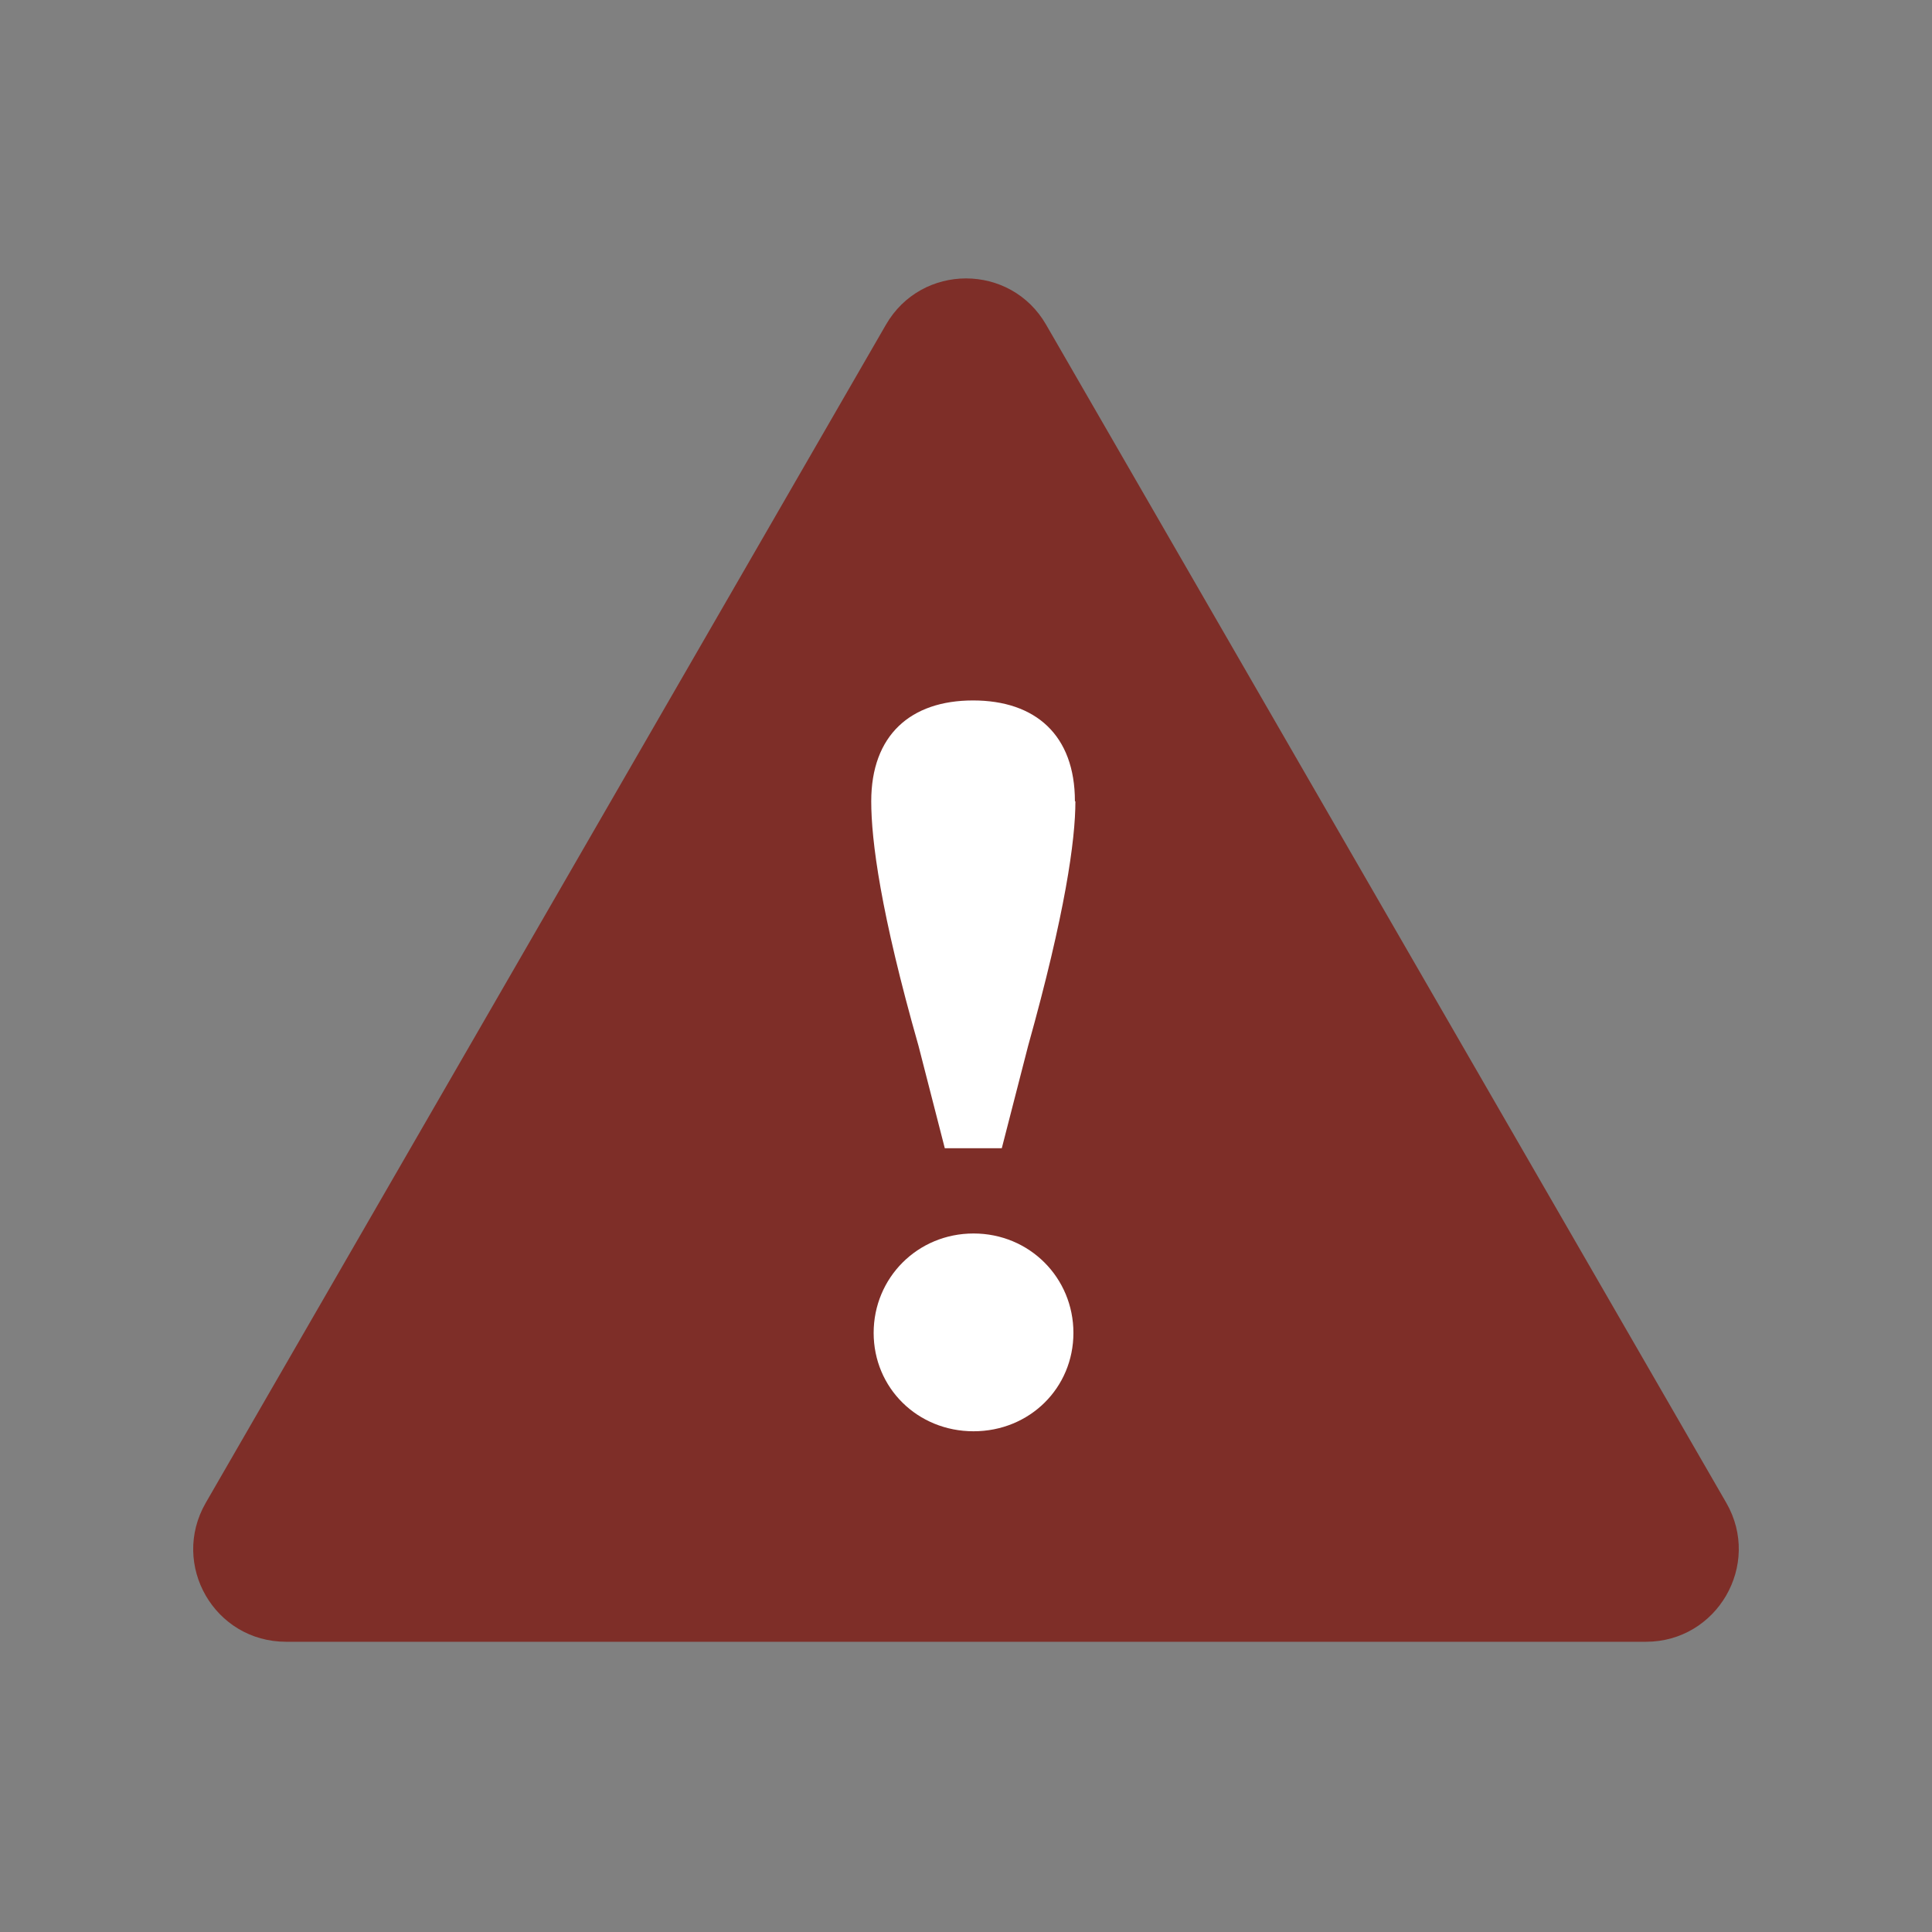
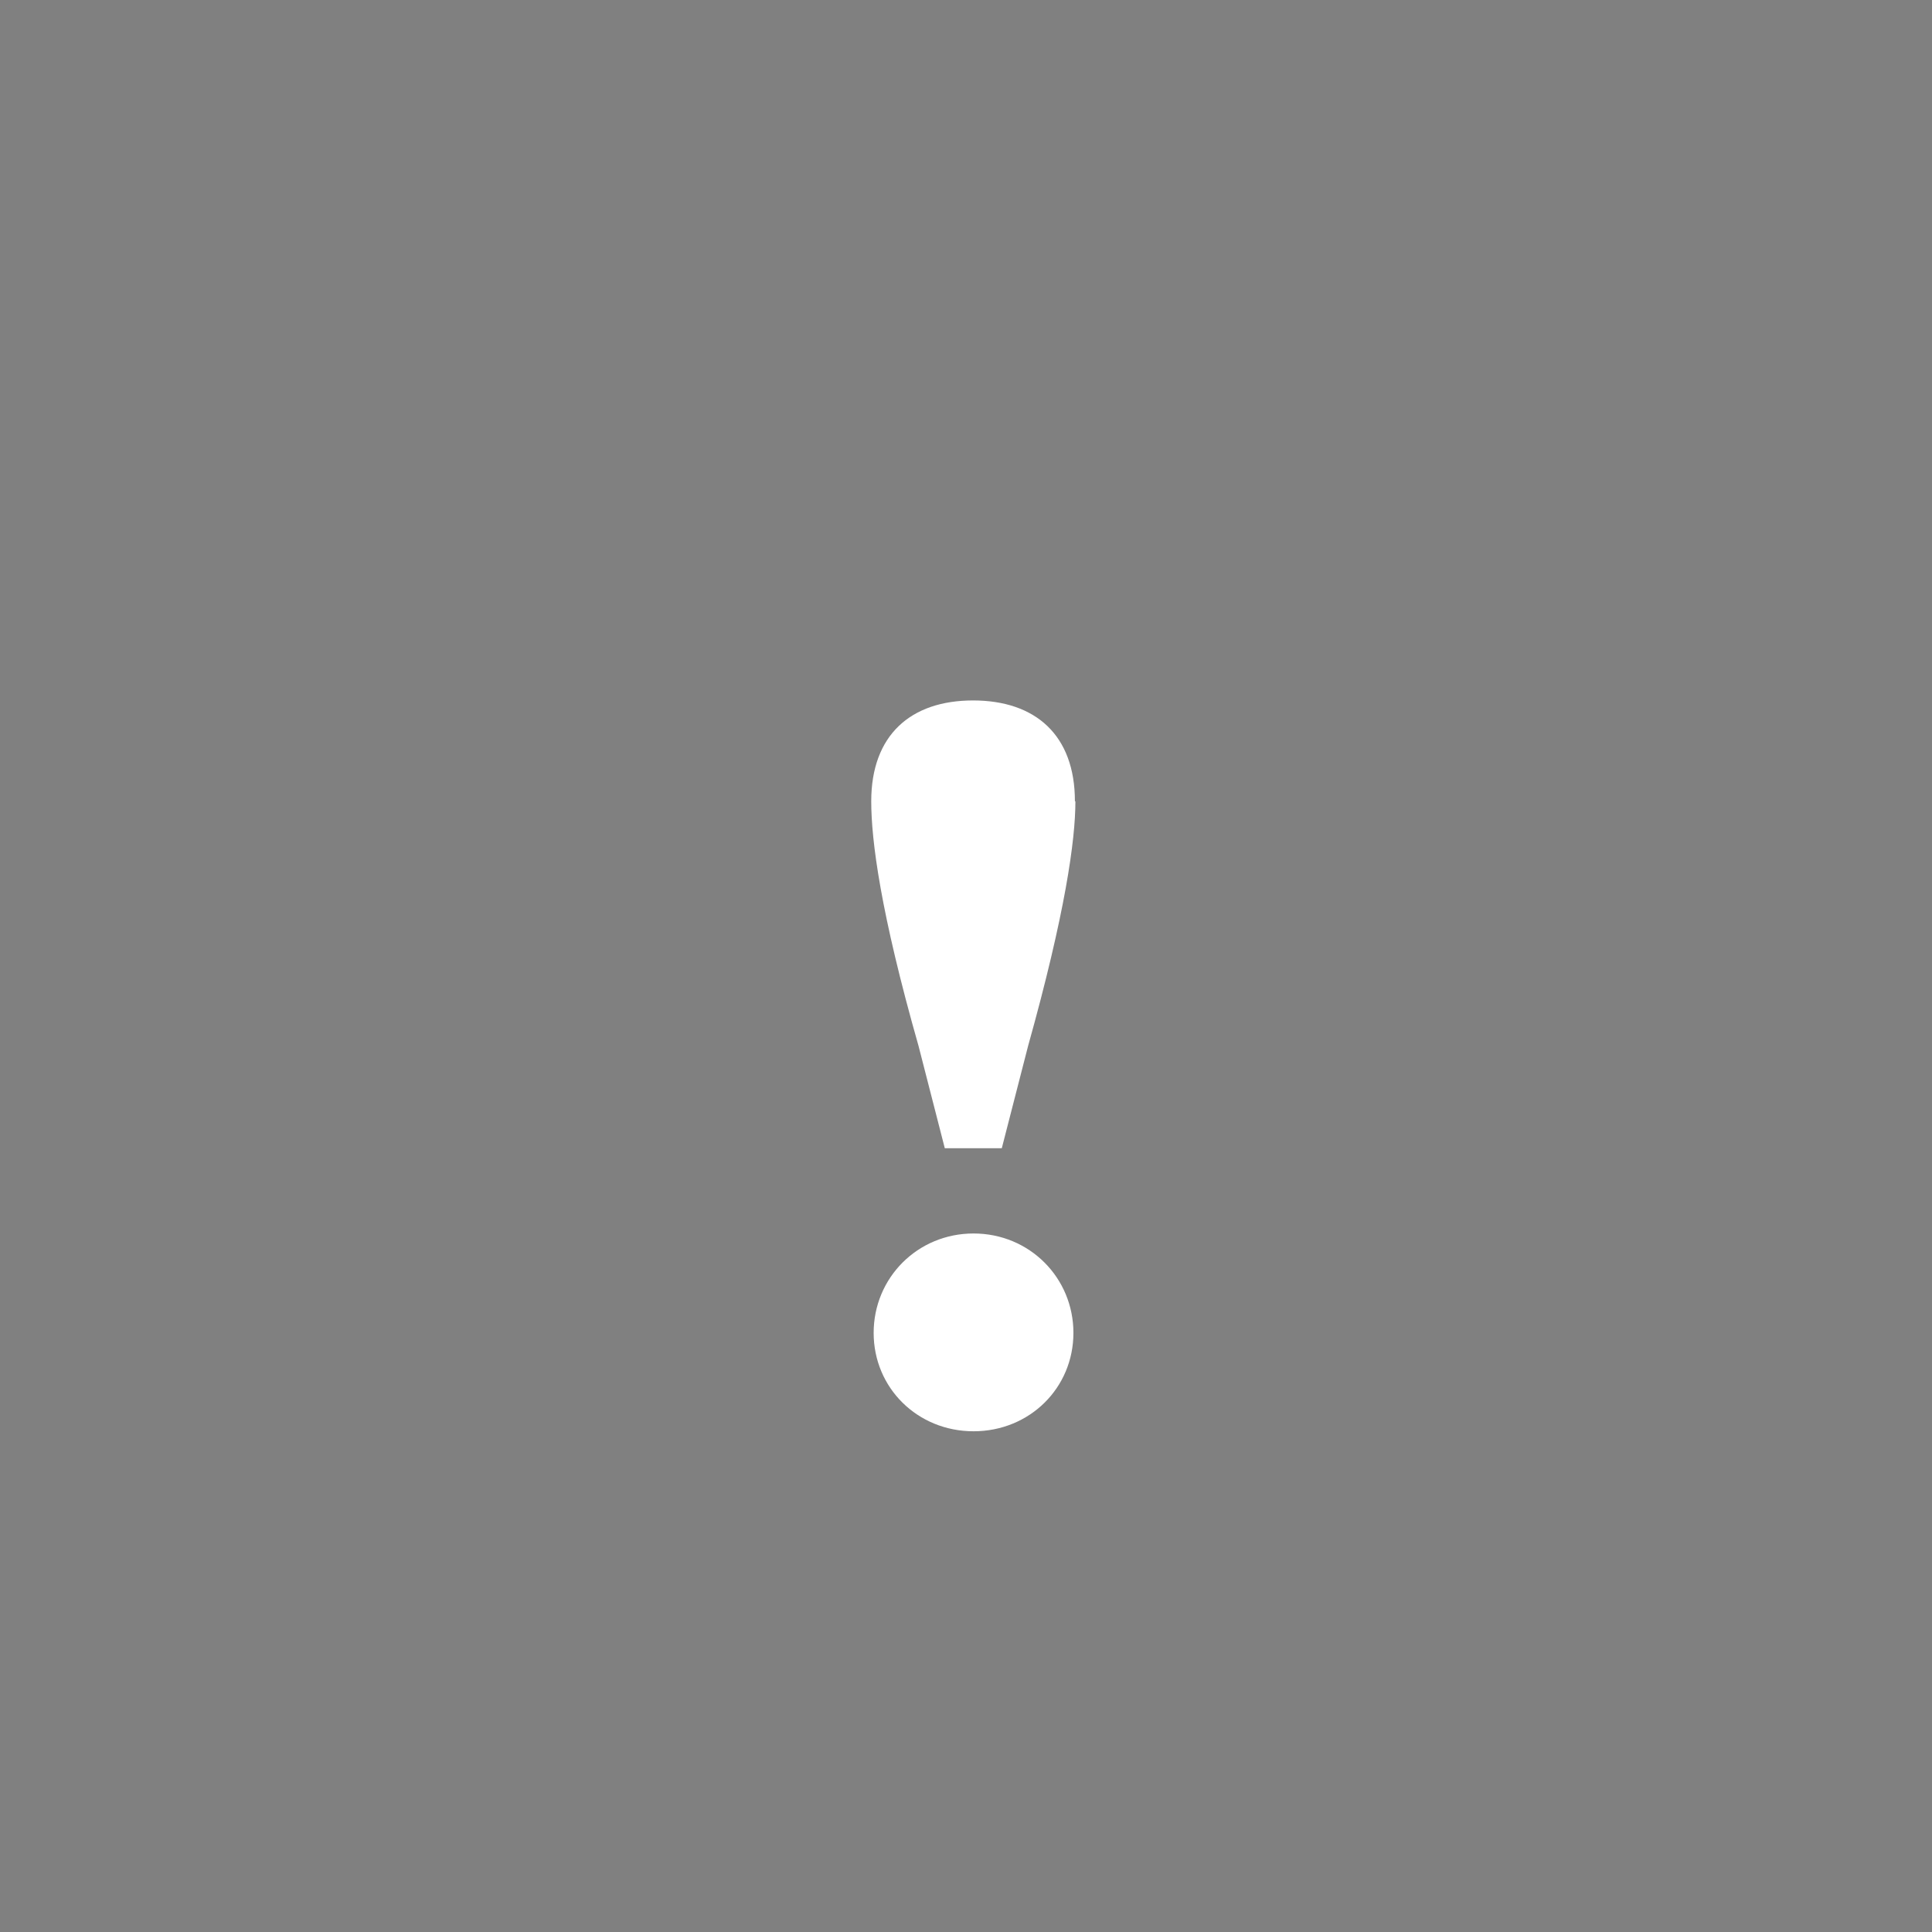
<svg xmlns="http://www.w3.org/2000/svg" width="40" height="40" viewBox="0 0 40 40" fill="none">
  <rect x="0" y="0" width="40" height="40" fill="#808080" stroke="none" />
-   <path d="M19.996 33.991H34.078C35.55 33.991 36.478 32.397 35.742 31.116L28.701 18.921L21.66 6.725C20.924 5.444 19.078 5.444 18.341 6.725L11.3 18.921L4.259 31.116C3.523 32.397 4.441 33.991 5.924 33.991H20.006H19.996Z" fill="#7E2E28" />
  <path d="M22.265 16.59C22.265 17.398 22.053 18.911 21.286 21.654L20.741 23.773H19.561L19.017 21.654C18.23 18.89 18.038 17.398 18.038 16.59C18.038 15.219 18.855 14.502 20.146 14.502C21.438 14.502 22.255 15.219 22.255 16.59H22.265ZM18.088 27.596C18.088 26.456 18.996 25.538 20.156 25.538C21.317 25.538 22.224 26.456 22.224 27.596C22.224 28.736 21.317 29.633 20.156 29.633C18.996 29.633 18.088 28.736 18.088 27.596Z" fill="white" />
</svg>